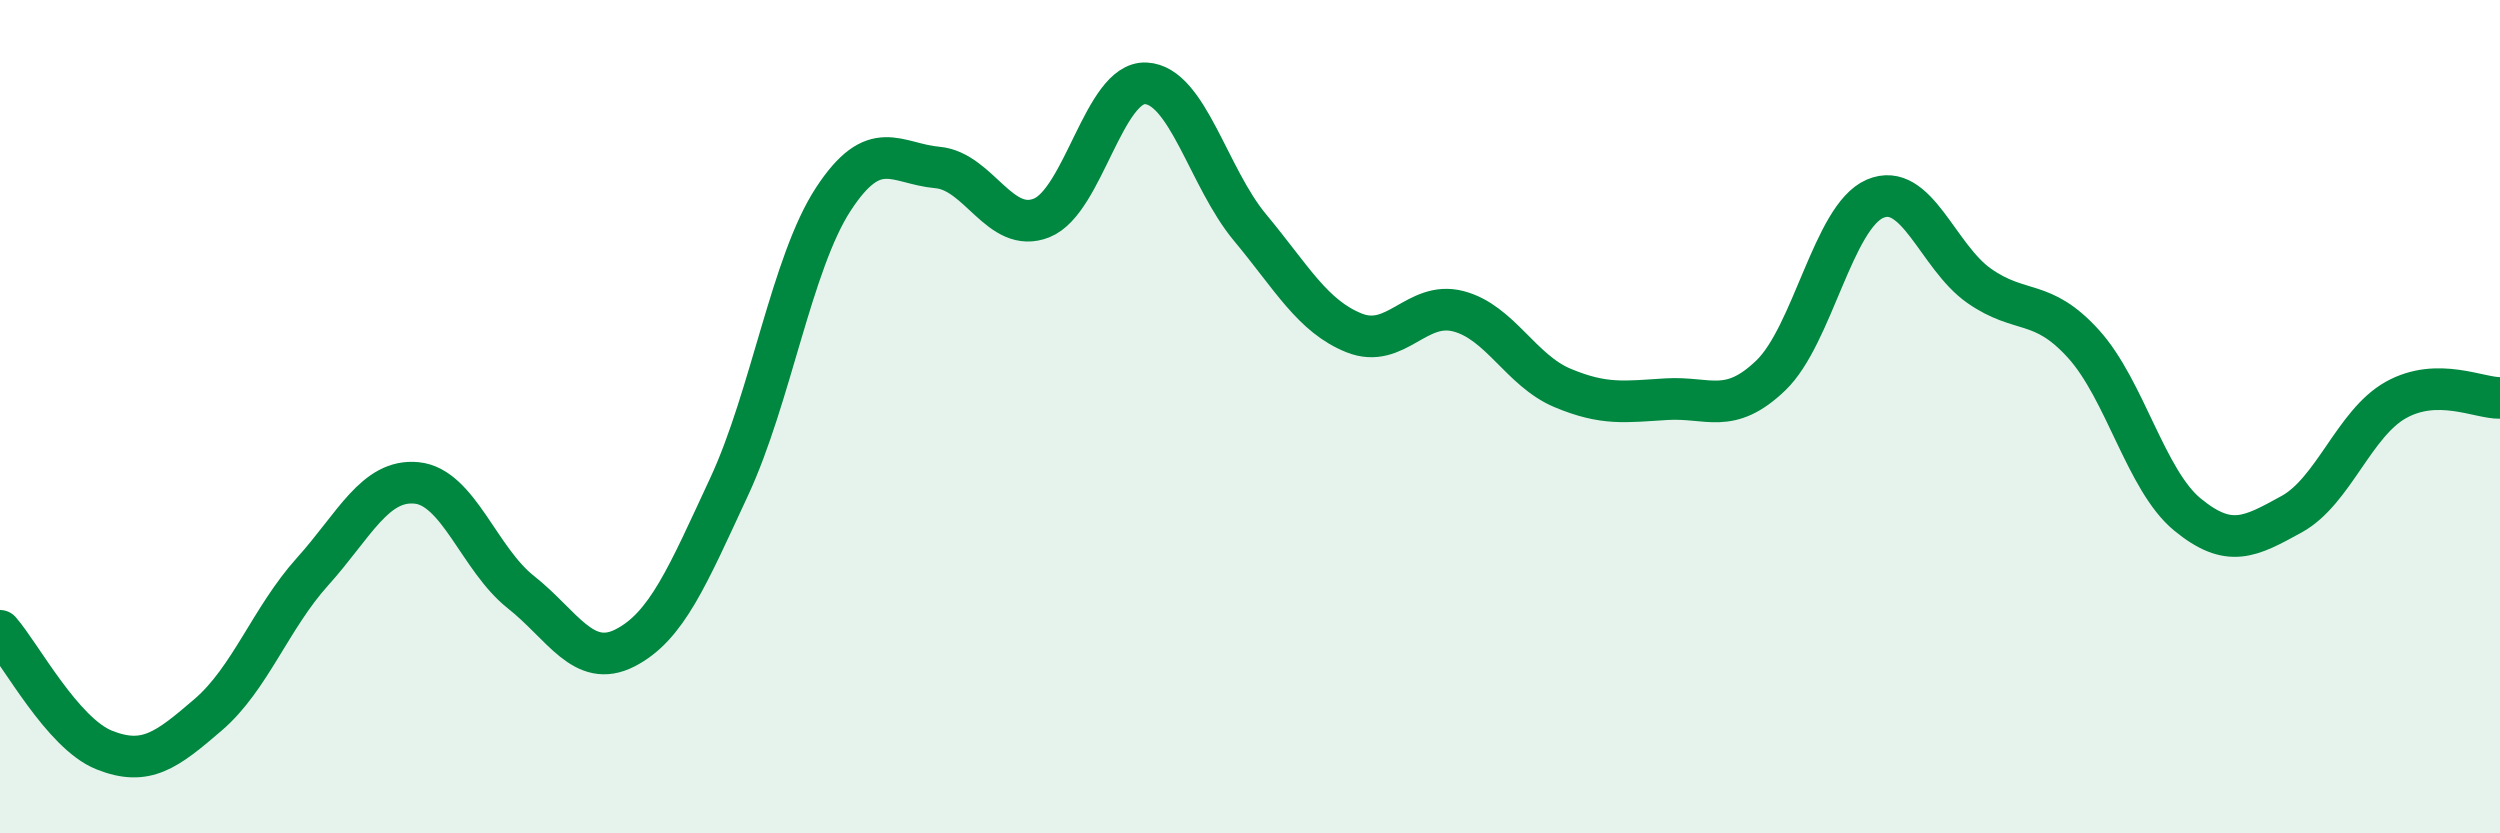
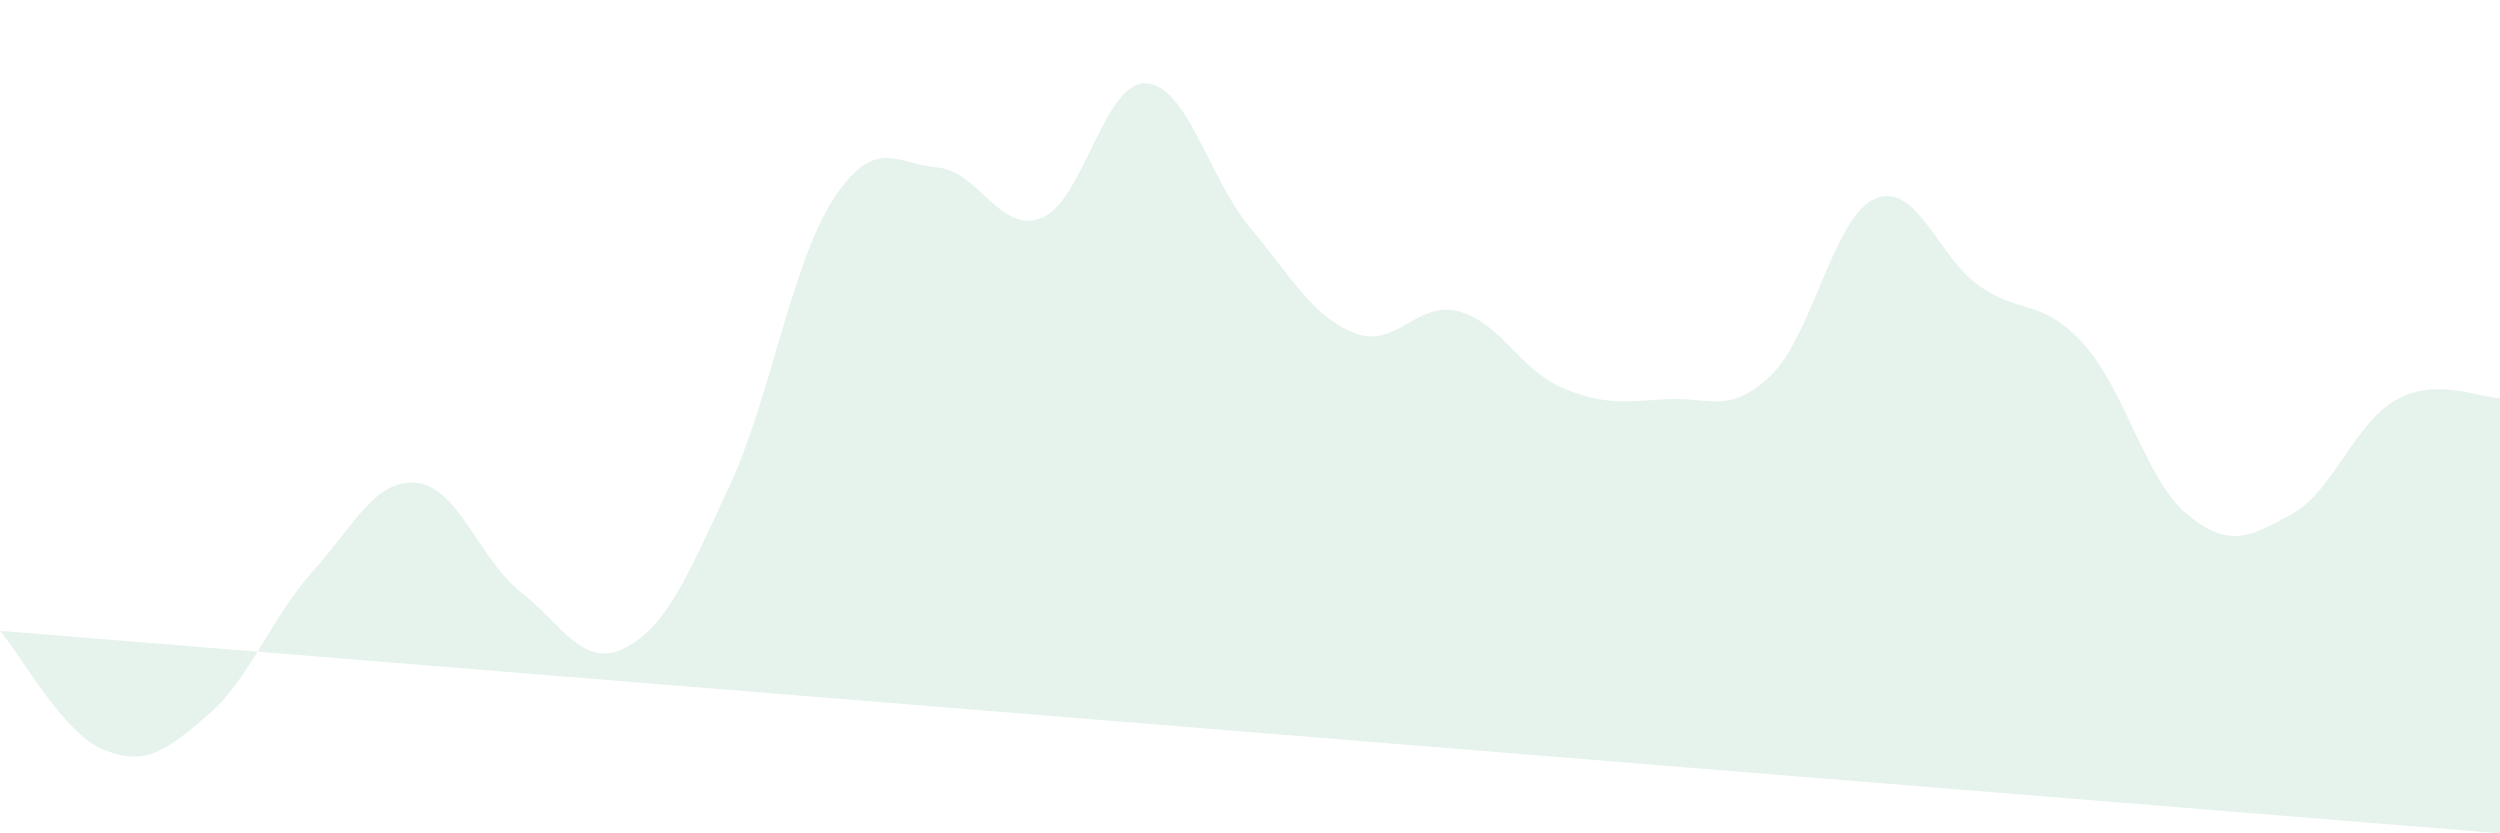
<svg xmlns="http://www.w3.org/2000/svg" width="60" height="20" viewBox="0 0 60 20">
-   <path d="M 0,15.14 C 0.5,15.71 1.5,17.6 2.5,18 C 3.5,18.4 4,18.01 5,17.15 C 6,16.29 6.5,14.83 7.5,13.72 C 8.5,12.61 9,11.49 10,11.59 C 11,11.69 11.5,13.42 12.5,14.21 C 13.5,15 14,16.06 15,15.55 C 16,15.04 16.5,13.83 17.5,11.68 C 18.5,9.53 19,6.31 20,4.78 C 21,3.25 21.5,3.93 22.5,4.02 C 23.5,4.11 24,5.63 25,5.23 C 26,4.83 26.5,1.95 27.5,2 C 28.5,2.05 29,4.26 30,5.46 C 31,6.66 31.5,7.59 32.5,7.99 C 33.5,8.39 34,7.21 35,7.47 C 36,7.73 36.5,8.89 37.5,9.31 C 38.5,9.73 39,9.64 40,9.58 C 41,9.52 41.5,9.97 42.5,9.01 C 43.5,8.05 44,5.2 45,4.77 C 46,4.34 46.5,6.16 47.5,6.86 C 48.5,7.56 49,7.15 50,8.25 C 51,9.35 51.5,11.53 52.5,12.35 C 53.5,13.17 54,12.89 55,12.34 C 56,11.79 56.5,10.16 57.5,9.6 C 58.5,9.04 59.5,9.56 60,9.55L60 20L0 20Z" fill="#008740" opacity="0.1" stroke-linecap="round" stroke-linejoin="round" />
-   <path d="M 0,15.14 C 0.5,15.71 1.5,17.6 2.5,18 C 3.5,18.4 4,18.01 5,17.15 C 6,16.29 6.5,14.83 7.5,13.72 C 8.5,12.61 9,11.49 10,11.59 C 11,11.69 11.5,13.42 12.5,14.21 C 13.5,15 14,16.06 15,15.55 C 16,15.04 16.5,13.83 17.5,11.68 C 18.5,9.53 19,6.31 20,4.78 C 21,3.25 21.5,3.93 22.5,4.02 C 23.5,4.11 24,5.63 25,5.23 C 26,4.83 26.5,1.95 27.5,2 C 28.5,2.05 29,4.26 30,5.46 C 31,6.66 31.5,7.59 32.5,7.99 C 33.5,8.39 34,7.21 35,7.47 C 36,7.73 36.5,8.89 37.5,9.31 C 38.5,9.73 39,9.64 40,9.58 C 41,9.52 41.5,9.97 42.5,9.01 C 43.5,8.05 44,5.2 45,4.77 C 46,4.34 46.5,6.16 47.5,6.86 C 48.5,7.56 49,7.15 50,8.25 C 51,9.35 51.5,11.53 52.5,12.35 C 53.5,13.17 54,12.89 55,12.34 C 56,11.79 56.5,10.16 57.5,9.6 C 58.5,9.04 59.5,9.56 60,9.55" stroke="#008740" stroke-width="1" fill="none" stroke-linecap="round" stroke-linejoin="round" />
+   <path d="M 0,15.14 C 0.5,15.71 1.5,17.6 2.5,18 C 3.5,18.4 4,18.01 5,17.15 C 6,16.29 6.5,14.83 7.5,13.72 C 8.5,12.61 9,11.49 10,11.59 C 11,11.69 11.5,13.42 12.5,14.21 C 13.5,15 14,16.06 15,15.55 C 16,15.04 16.5,13.83 17.5,11.68 C 18.5,9.53 19,6.31 20,4.78 C 21,3.25 21.5,3.93 22.5,4.02 C 23.5,4.11 24,5.63 25,5.23 C 26,4.83 26.5,1.95 27.5,2 C 28.5,2.05 29,4.26 30,5.46 C 31,6.66 31.5,7.59 32.5,7.99 C 33.5,8.39 34,7.21 35,7.47 C 36,7.73 36.5,8.89 37.5,9.31 C 38.5,9.73 39,9.64 40,9.58 C 41,9.52 41.5,9.97 42.5,9.01 C 43.5,8.05 44,5.2 45,4.77 C 46,4.34 46.5,6.16 47.5,6.86 C 48.5,7.56 49,7.15 50,8.25 C 51,9.35 51.5,11.53 52.5,12.35 C 53.5,13.17 54,12.89 55,12.34 C 56,11.79 56.5,10.16 57.5,9.6 C 58.5,9.04 59.5,9.56 60,9.55L60 20Z" fill="#008740" opacity="0.1" stroke-linecap="round" stroke-linejoin="round" />
</svg>